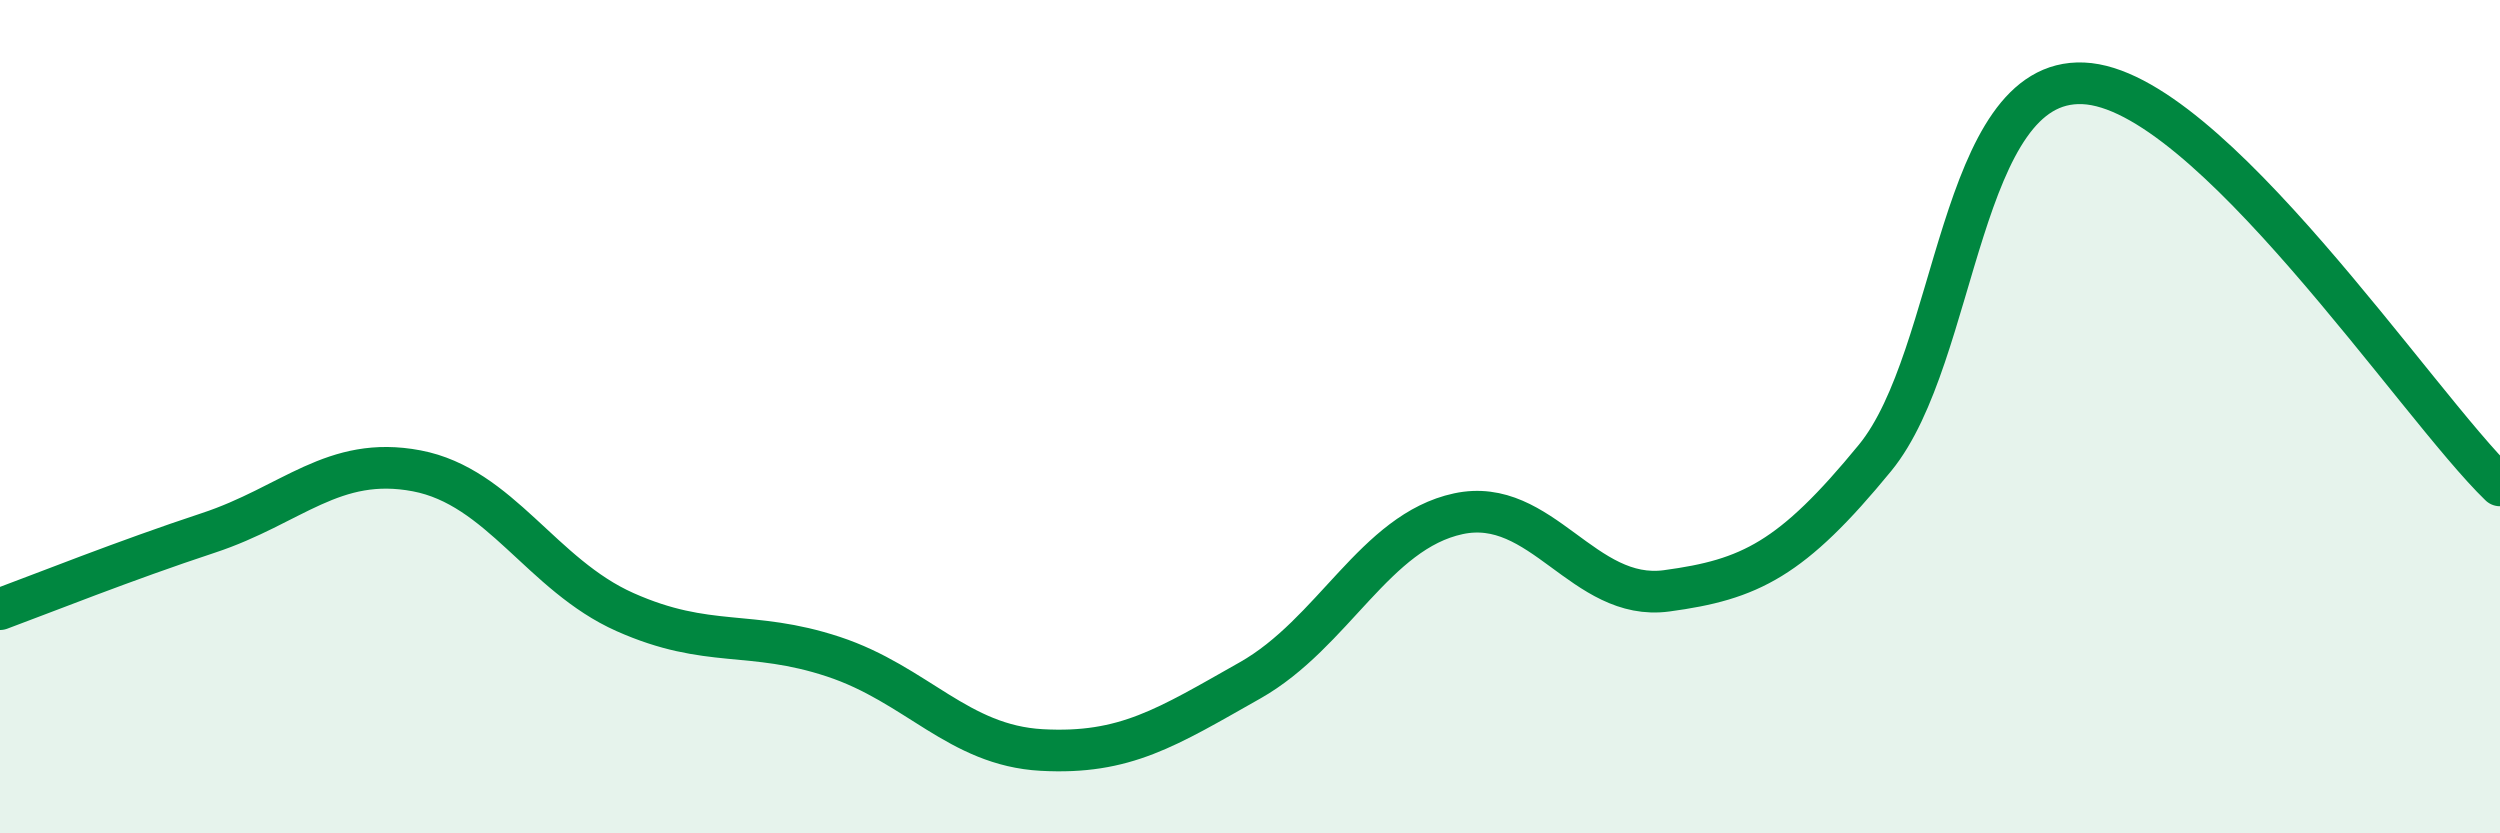
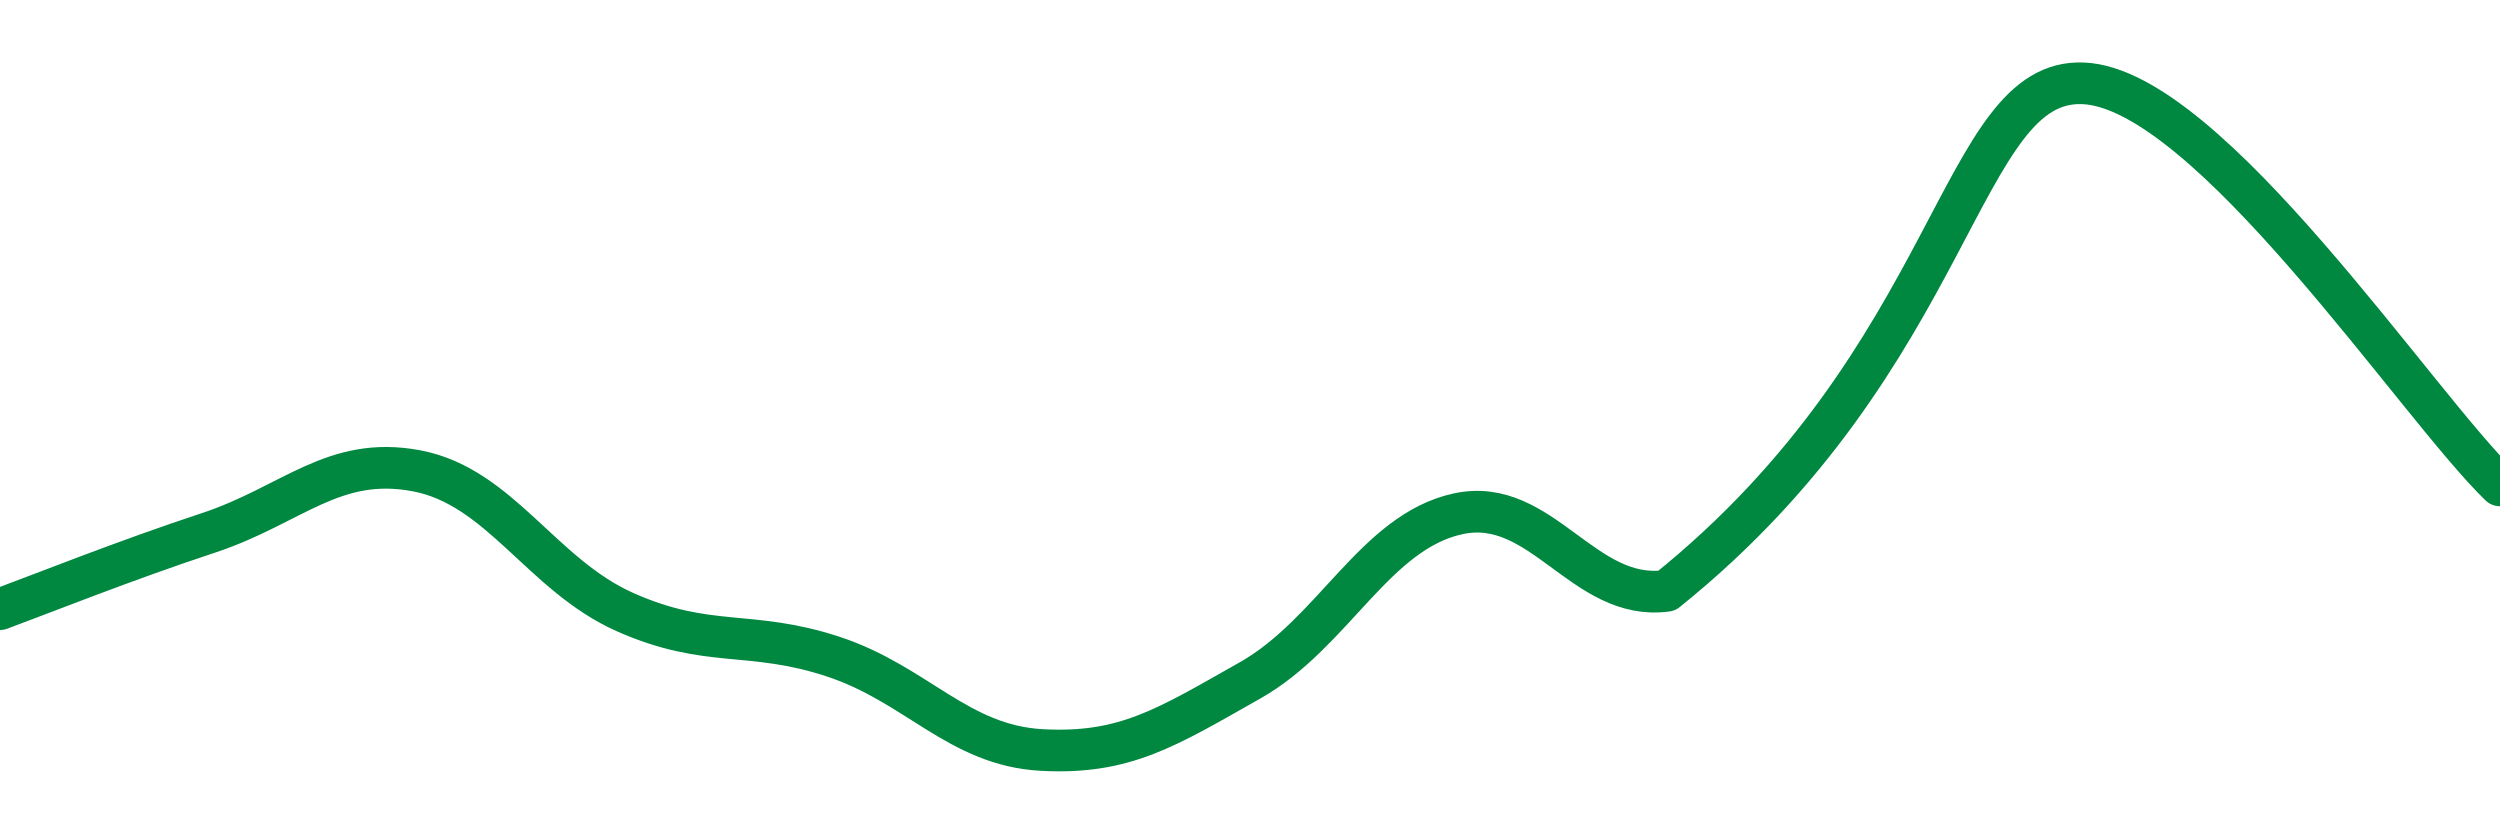
<svg xmlns="http://www.w3.org/2000/svg" width="60" height="20" viewBox="0 0 60 20">
-   <path d="M 0,14.62 C 1,14.25 3,13.45 5,12.79 C 7,12.13 8,10.92 10,11.3 C 12,11.68 13,13.8 15,14.69 C 17,15.58 18,15.1 20,15.76 C 22,16.42 23,17.89 25,18 C 27,18.11 28,17.46 30,16.33 C 32,15.2 33,12.76 35,12.33 C 37,11.9 38,14.45 40,14.18 C 42,13.91 43,13.43 45,10.99 C 47,8.55 47,1.87 50,2 C 53,2.13 58,9.72 60,11.65L60 20L0 20Z" fill="#008740" opacity="0.1" stroke-linecap="round" stroke-linejoin="round" />
-   <path d="M 0,14.62 C 1,14.25 3,13.45 5,12.79 C 7,12.13 8,10.92 10,11.3 C 12,11.68 13,13.8 15,14.69 C 17,15.58 18,15.1 20,15.76 C 22,16.42 23,17.89 25,18 C 27,18.11 28,17.46 30,16.33 C 32,15.2 33,12.76 35,12.33 C 37,11.9 38,14.45 40,14.18 C 42,13.91 43,13.43 45,10.99 C 47,8.55 47,1.87 50,2 C 53,2.13 58,9.72 60,11.65" stroke="#008740" stroke-width="1" fill="none" stroke-linecap="round" stroke-linejoin="round" />
+   <path d="M 0,14.62 C 1,14.25 3,13.45 5,12.79 C 7,12.13 8,10.92 10,11.3 C 12,11.68 13,13.8 15,14.69 C 17,15.58 18,15.1 20,15.76 C 22,16.42 23,17.89 25,18 C 27,18.11 28,17.46 30,16.33 C 32,15.2 33,12.76 35,12.33 C 37,11.9 38,14.45 40,14.18 C 47,8.55 47,1.87 50,2 C 53,2.13 58,9.72 60,11.65" stroke="#008740" stroke-width="1" fill="none" stroke-linecap="round" stroke-linejoin="round" />
</svg>